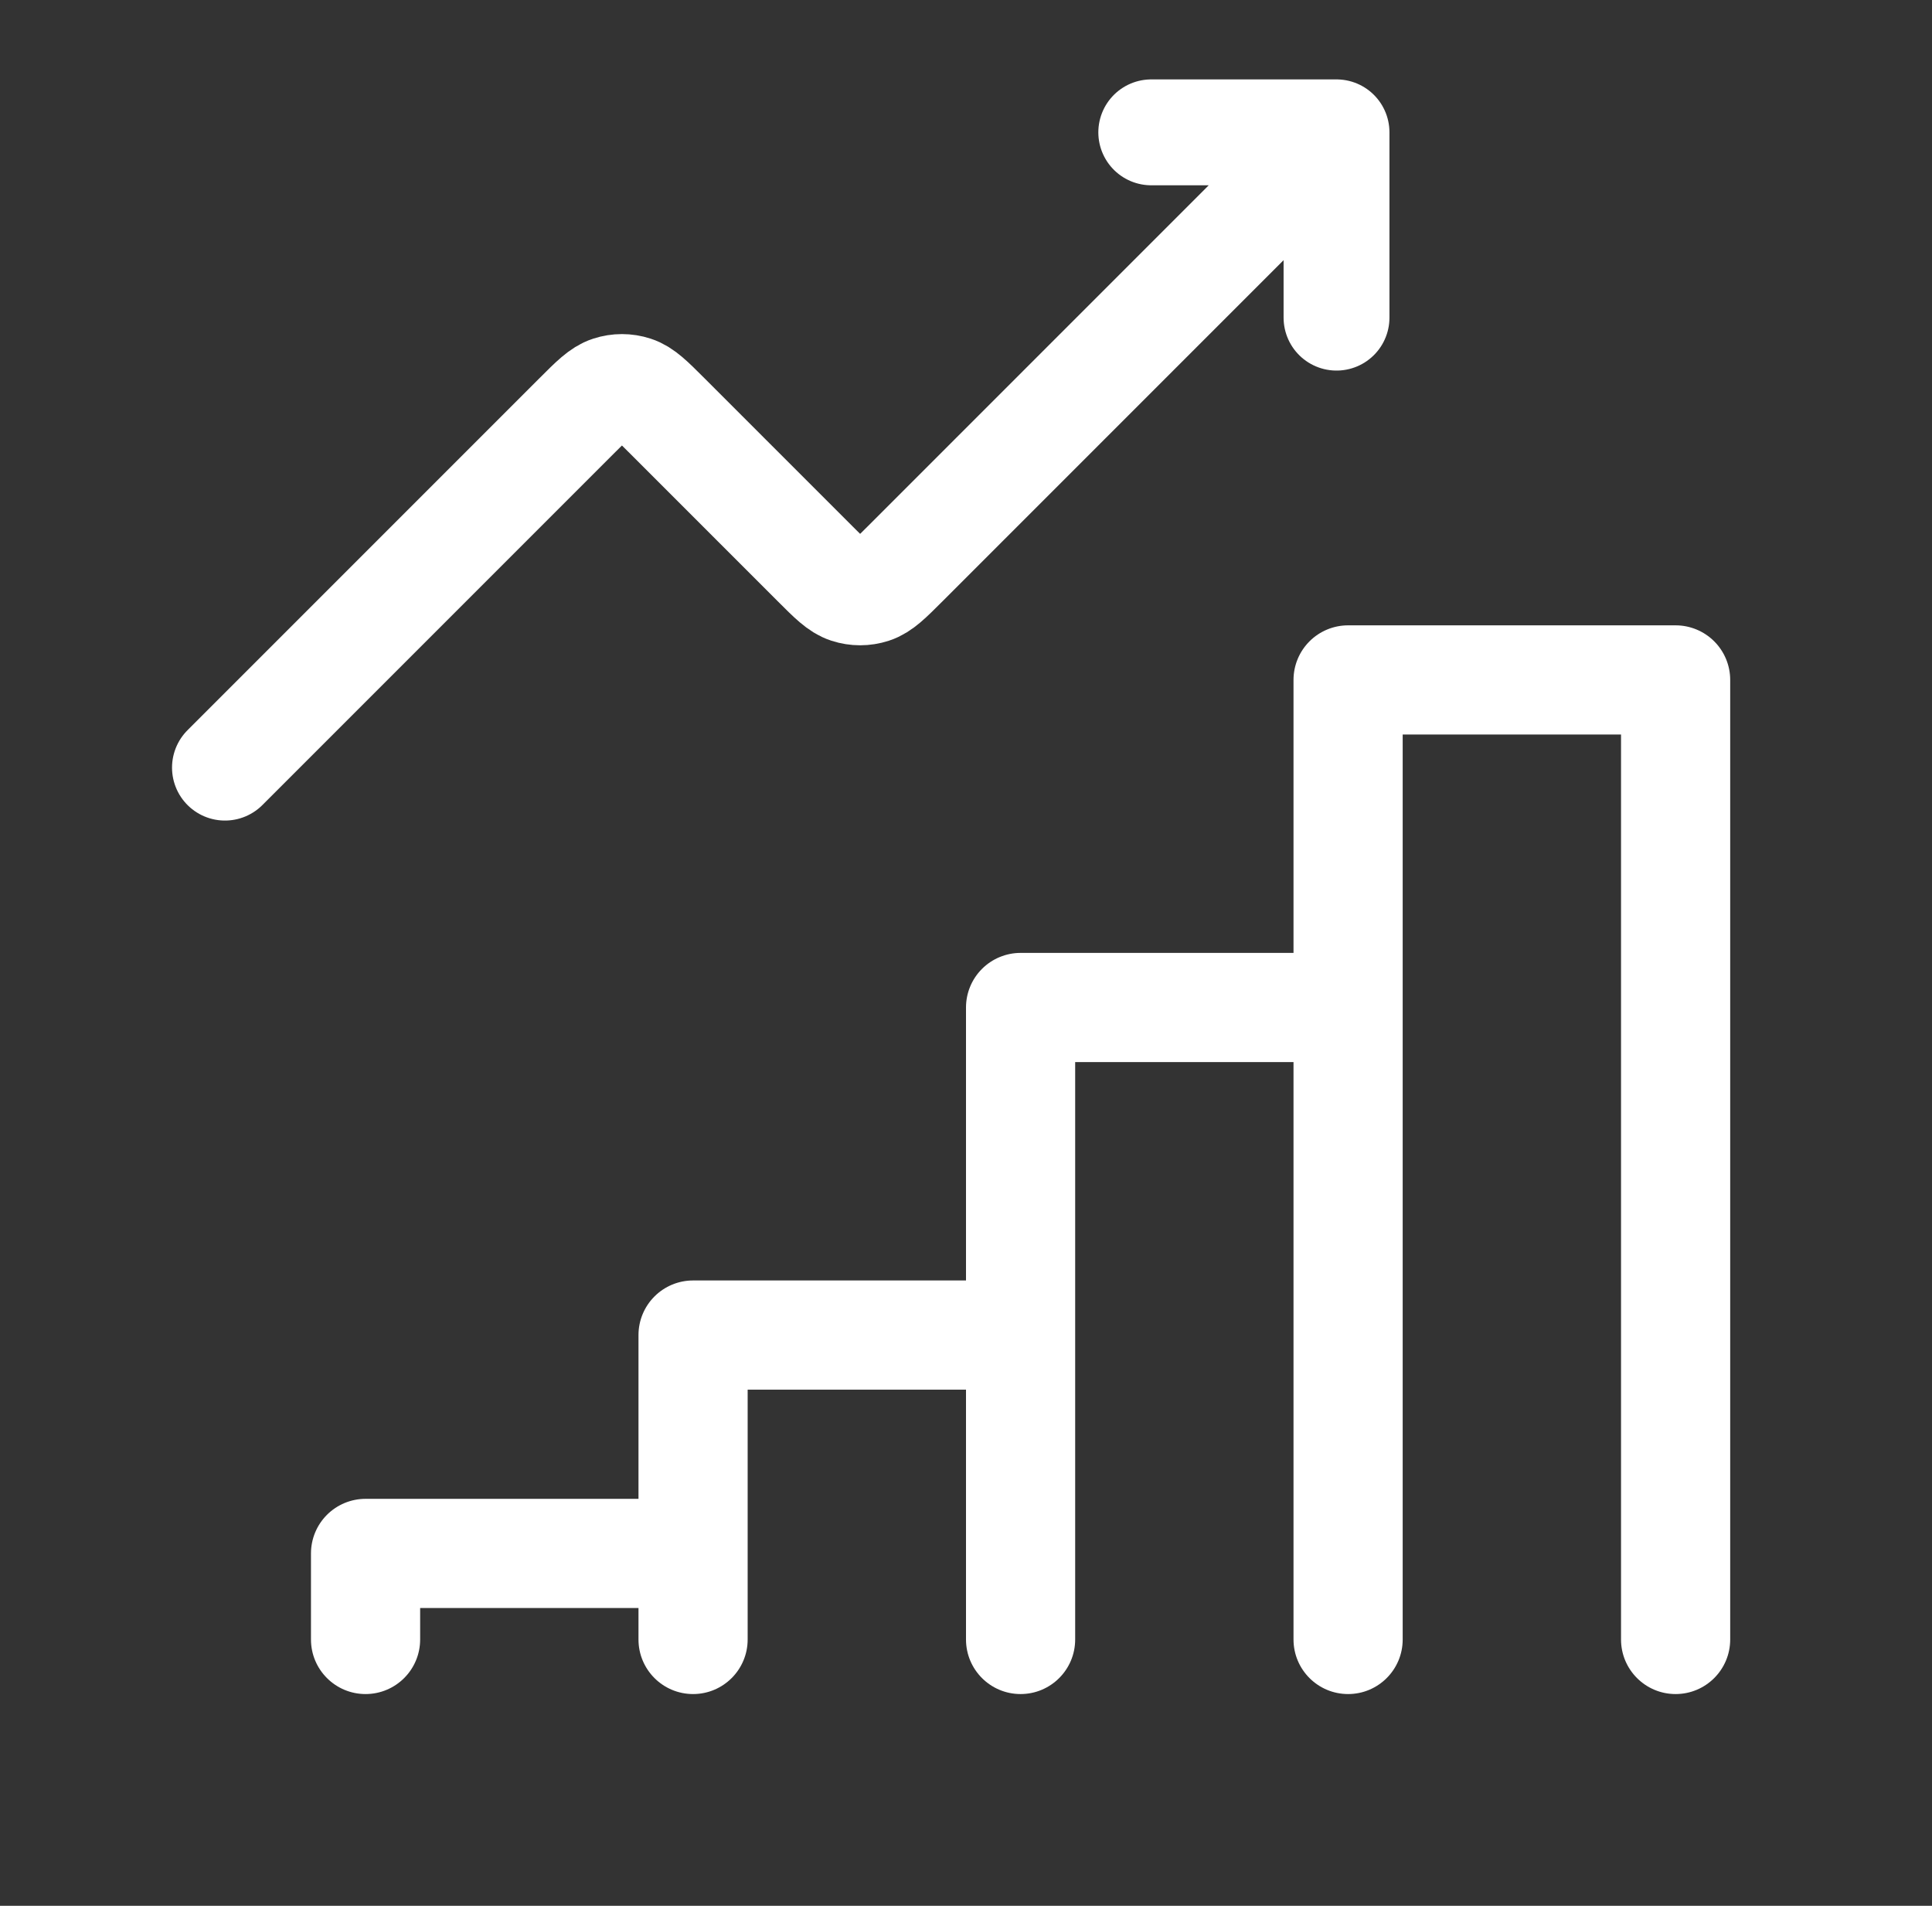
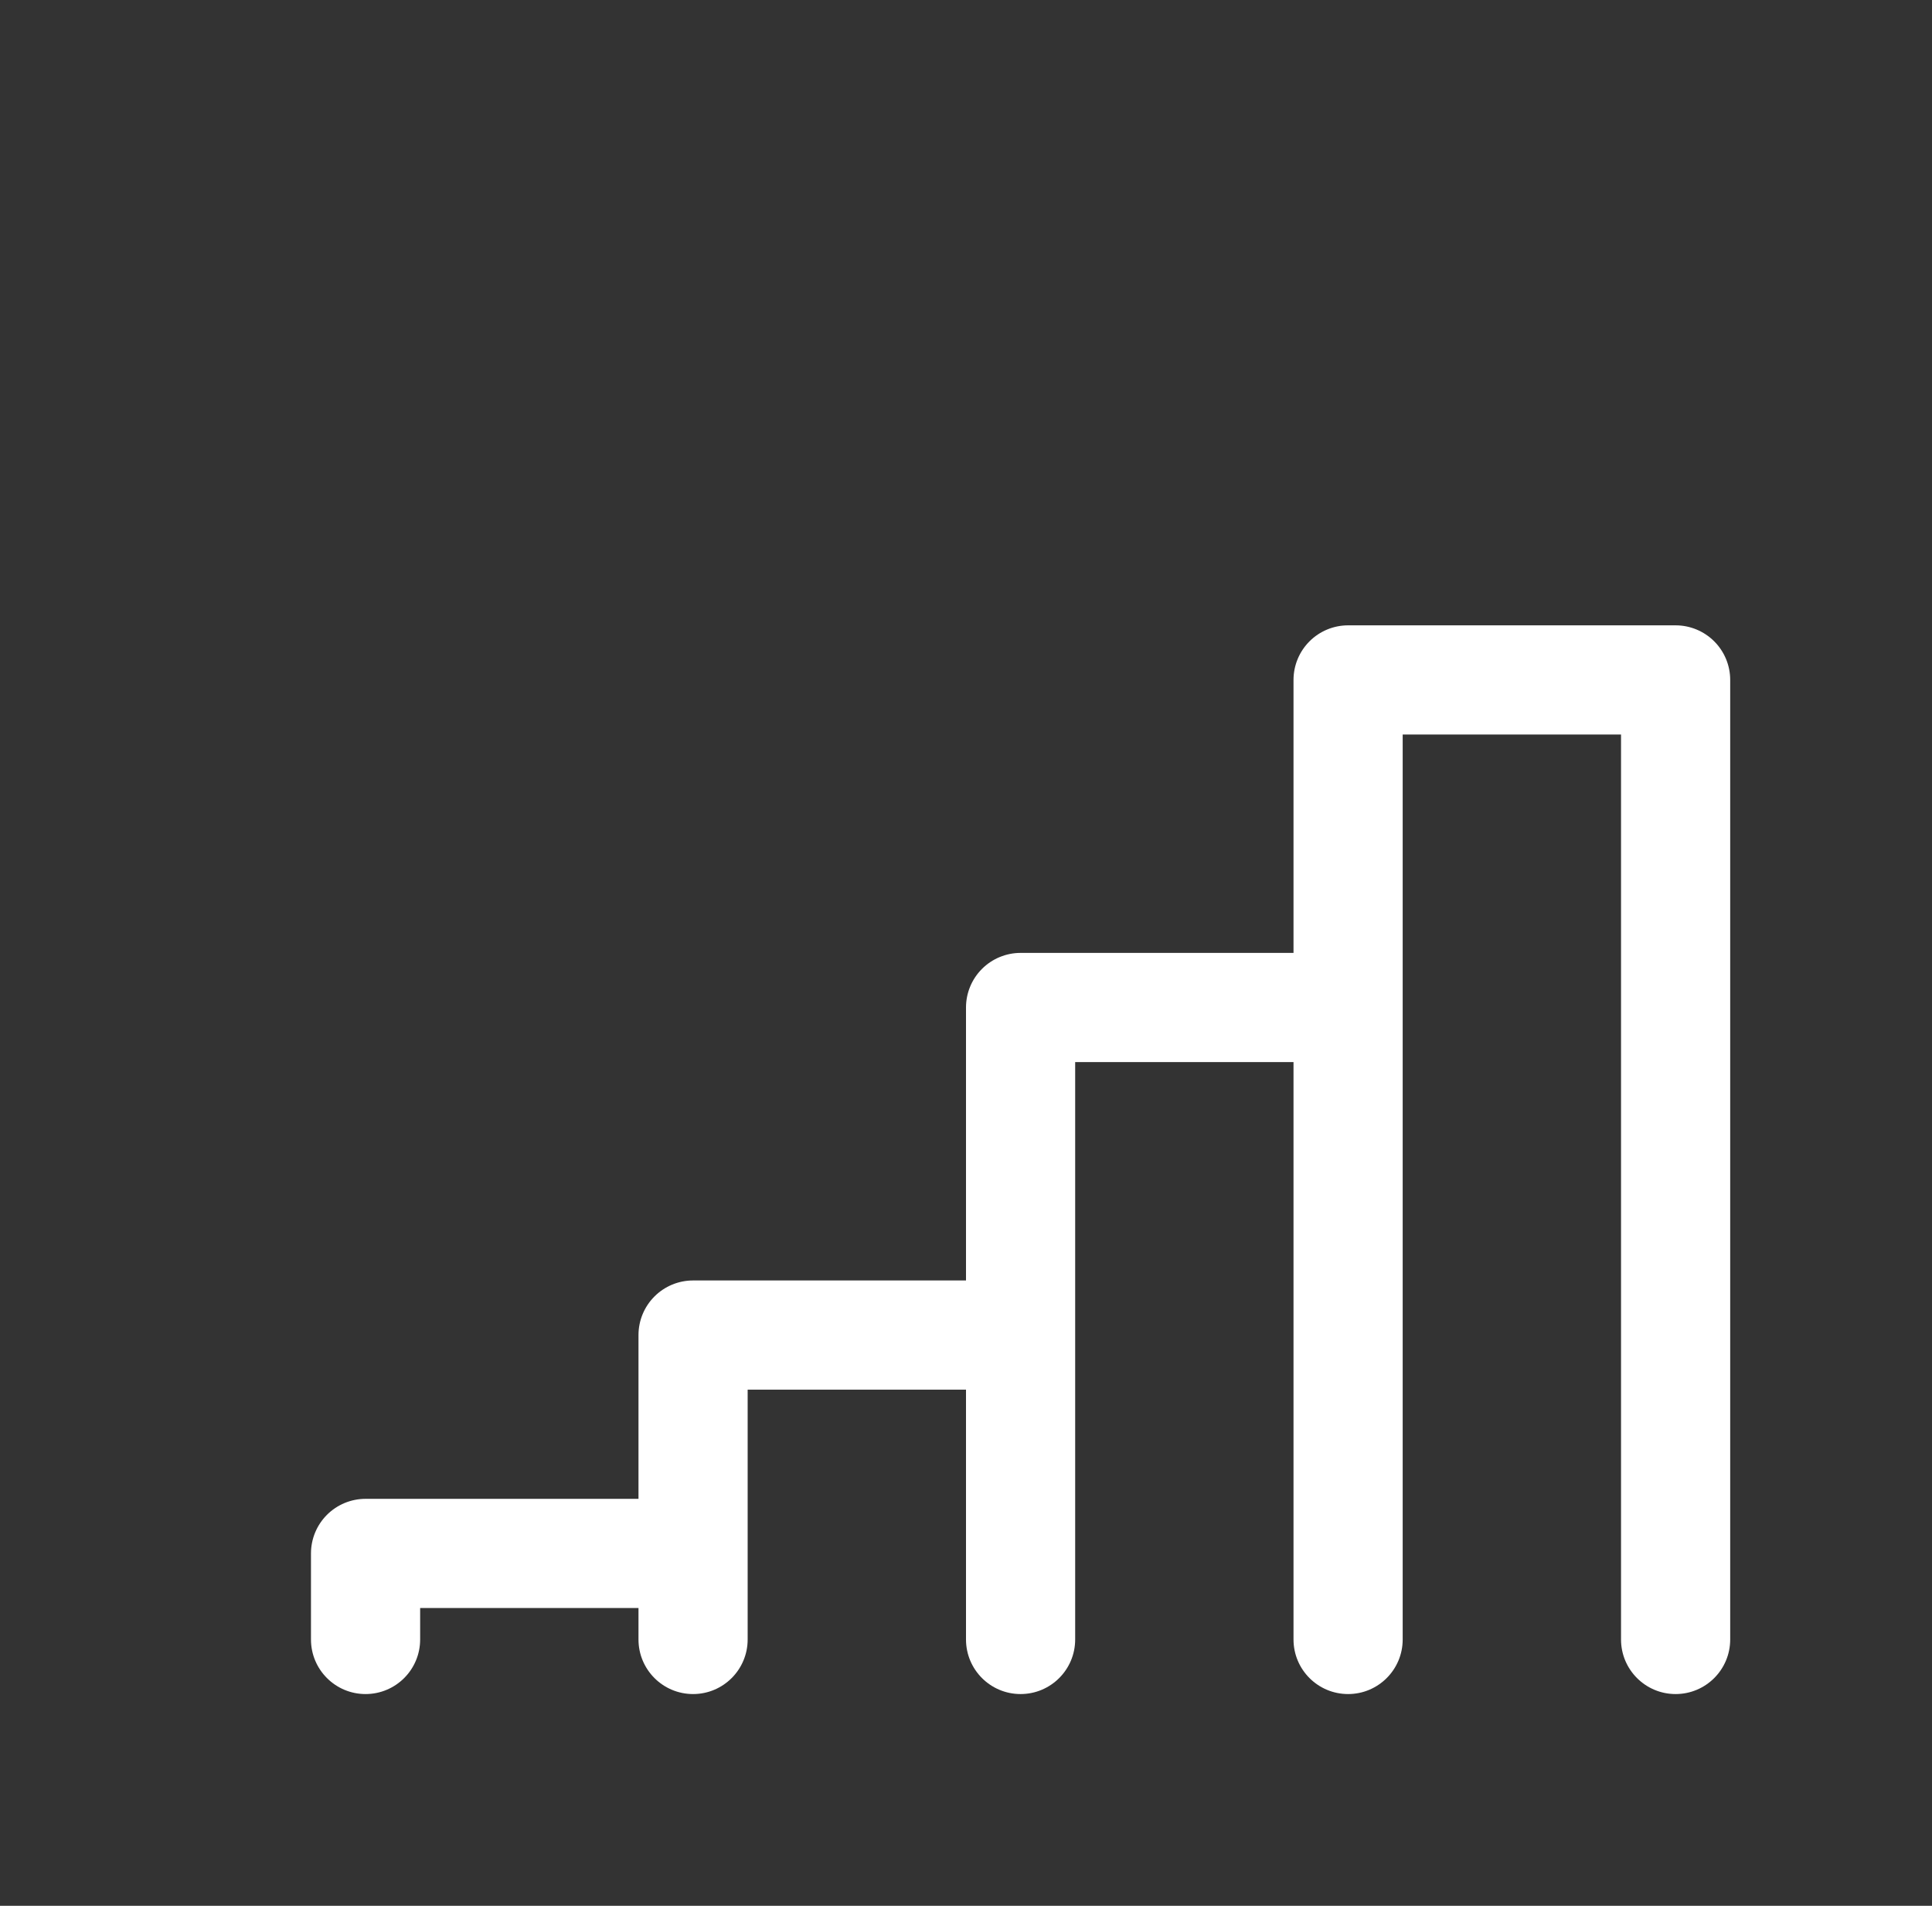
<svg xmlns="http://www.w3.org/2000/svg" width="73" height="72" viewBox="0 0 73 72" fill="none">
  <rect x="0" y="0" width="73" height="72" fill="#333333" stroke="none" />
  <path d="M13.812 64C12.673 64 11.75 63.077 11.75 61.938V58.688C11.75 58.141 11.967 57.616 12.354 57.229C12.741 56.842 13.265 56.625 13.812 56.625H24.125V50.438C24.125 49.891 24.342 49.366 24.729 48.979C25.116 48.592 25.64 48.375 26.188 48.375H36.5V38.062C36.5 37.516 36.717 36.991 37.104 36.604C37.491 36.217 38.016 36 38.562 36H48.875V25.688C48.875 25.14 49.092 24.616 49.479 24.229C49.866 23.842 50.391 23.625 50.938 23.625H63.312C63.859 23.625 64.384 23.842 64.771 24.229C65.158 24.616 65.375 25.14 65.375 25.688V61.938C65.375 63.077 64.452 64 63.312 64C62.173 64 61.25 63.077 61.25 61.938V27.75H53V61.938C53 63.077 52.077 64 50.938 64C49.798 64 48.875 63.077 48.875 61.938V40.125H40.625V61.938C40.625 63.077 39.702 64 38.562 64C37.423 64 36.5 63.077 36.5 61.938V52.5H28.25V61.938C28.25 63.077 27.327 64 26.188 64C25.048 64 24.125 63.077 24.125 61.938V60.75H15.875V61.938C15.875 63.077 14.952 64 13.812 64Z" fill="white" />
-   <path d="M50.5 5L34.197 21.303C33.603 21.897 33.306 22.194 32.964 22.305C32.662 22.403 32.338 22.403 32.036 22.305C31.694 22.194 31.397 21.897 30.803 21.303L25.197 15.697C24.603 15.103 24.306 14.806 23.963 14.695C23.662 14.597 23.338 14.597 23.037 14.695C22.694 14.806 22.397 15.103 21.803 15.697L8.5 29M50.5 5H43.5M50.5 5V12" stroke="white" stroke-width="4" stroke-linecap="round" stroke-linejoin="round" />
</svg>